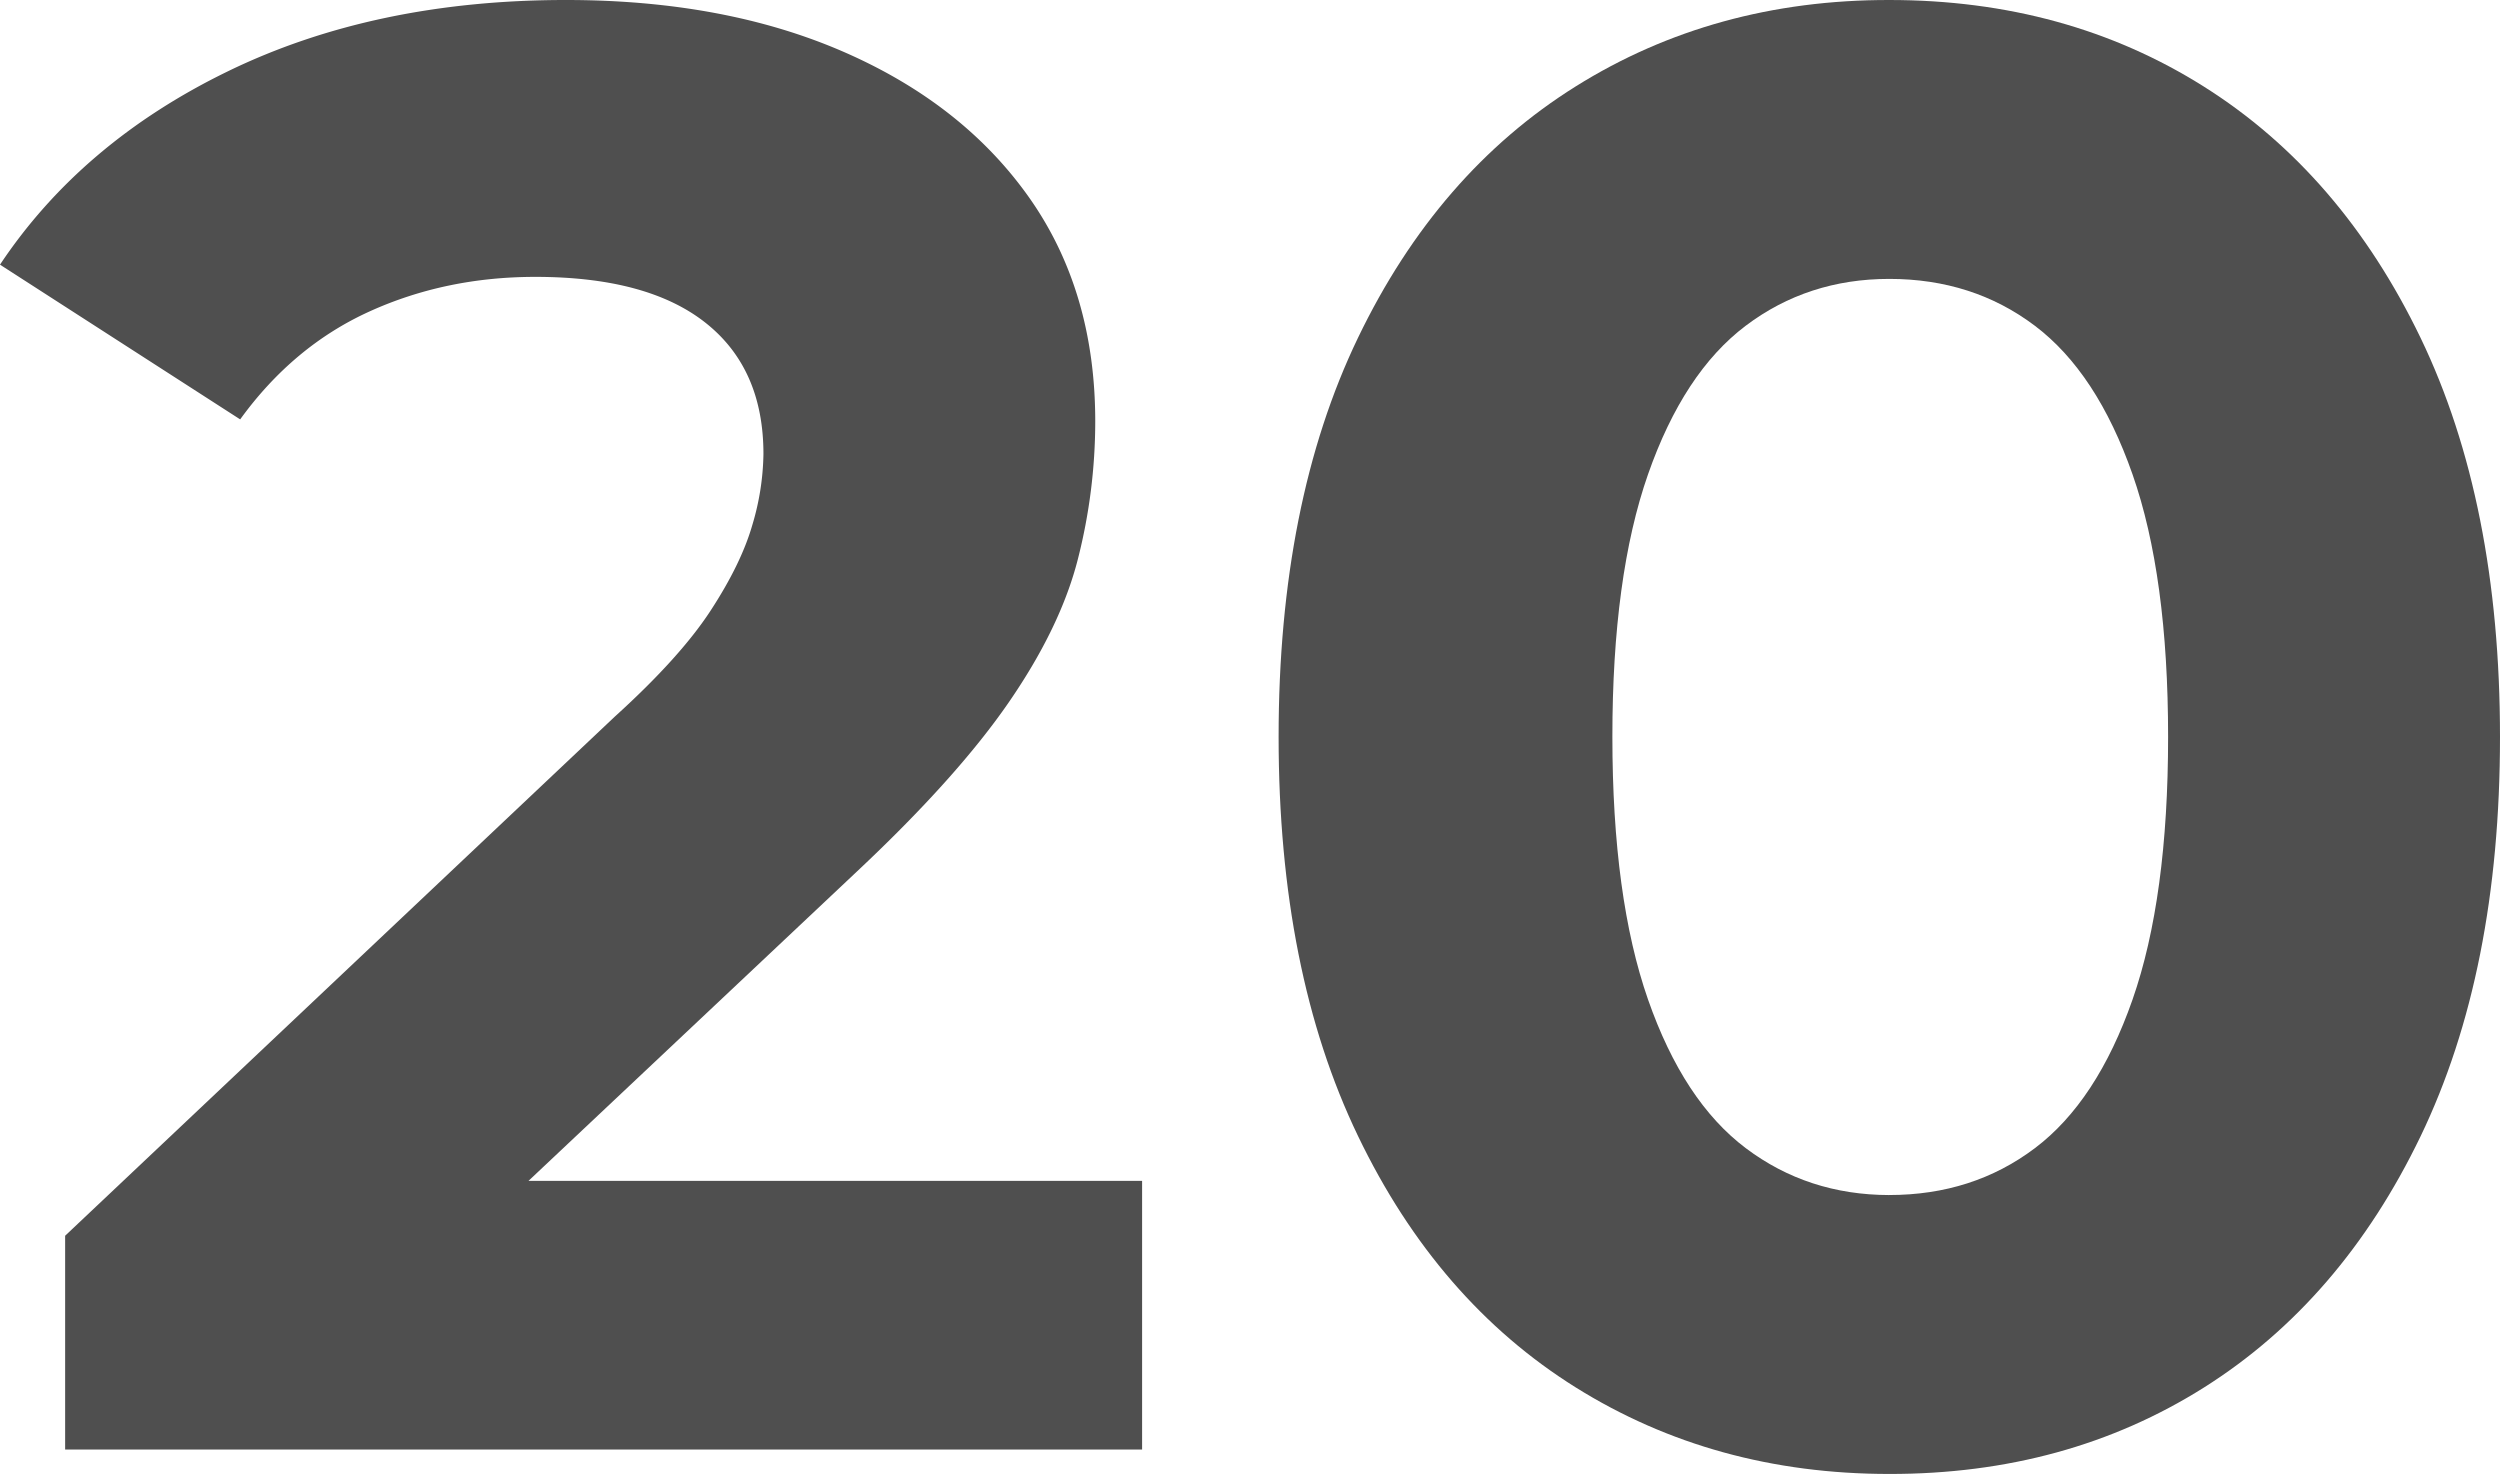
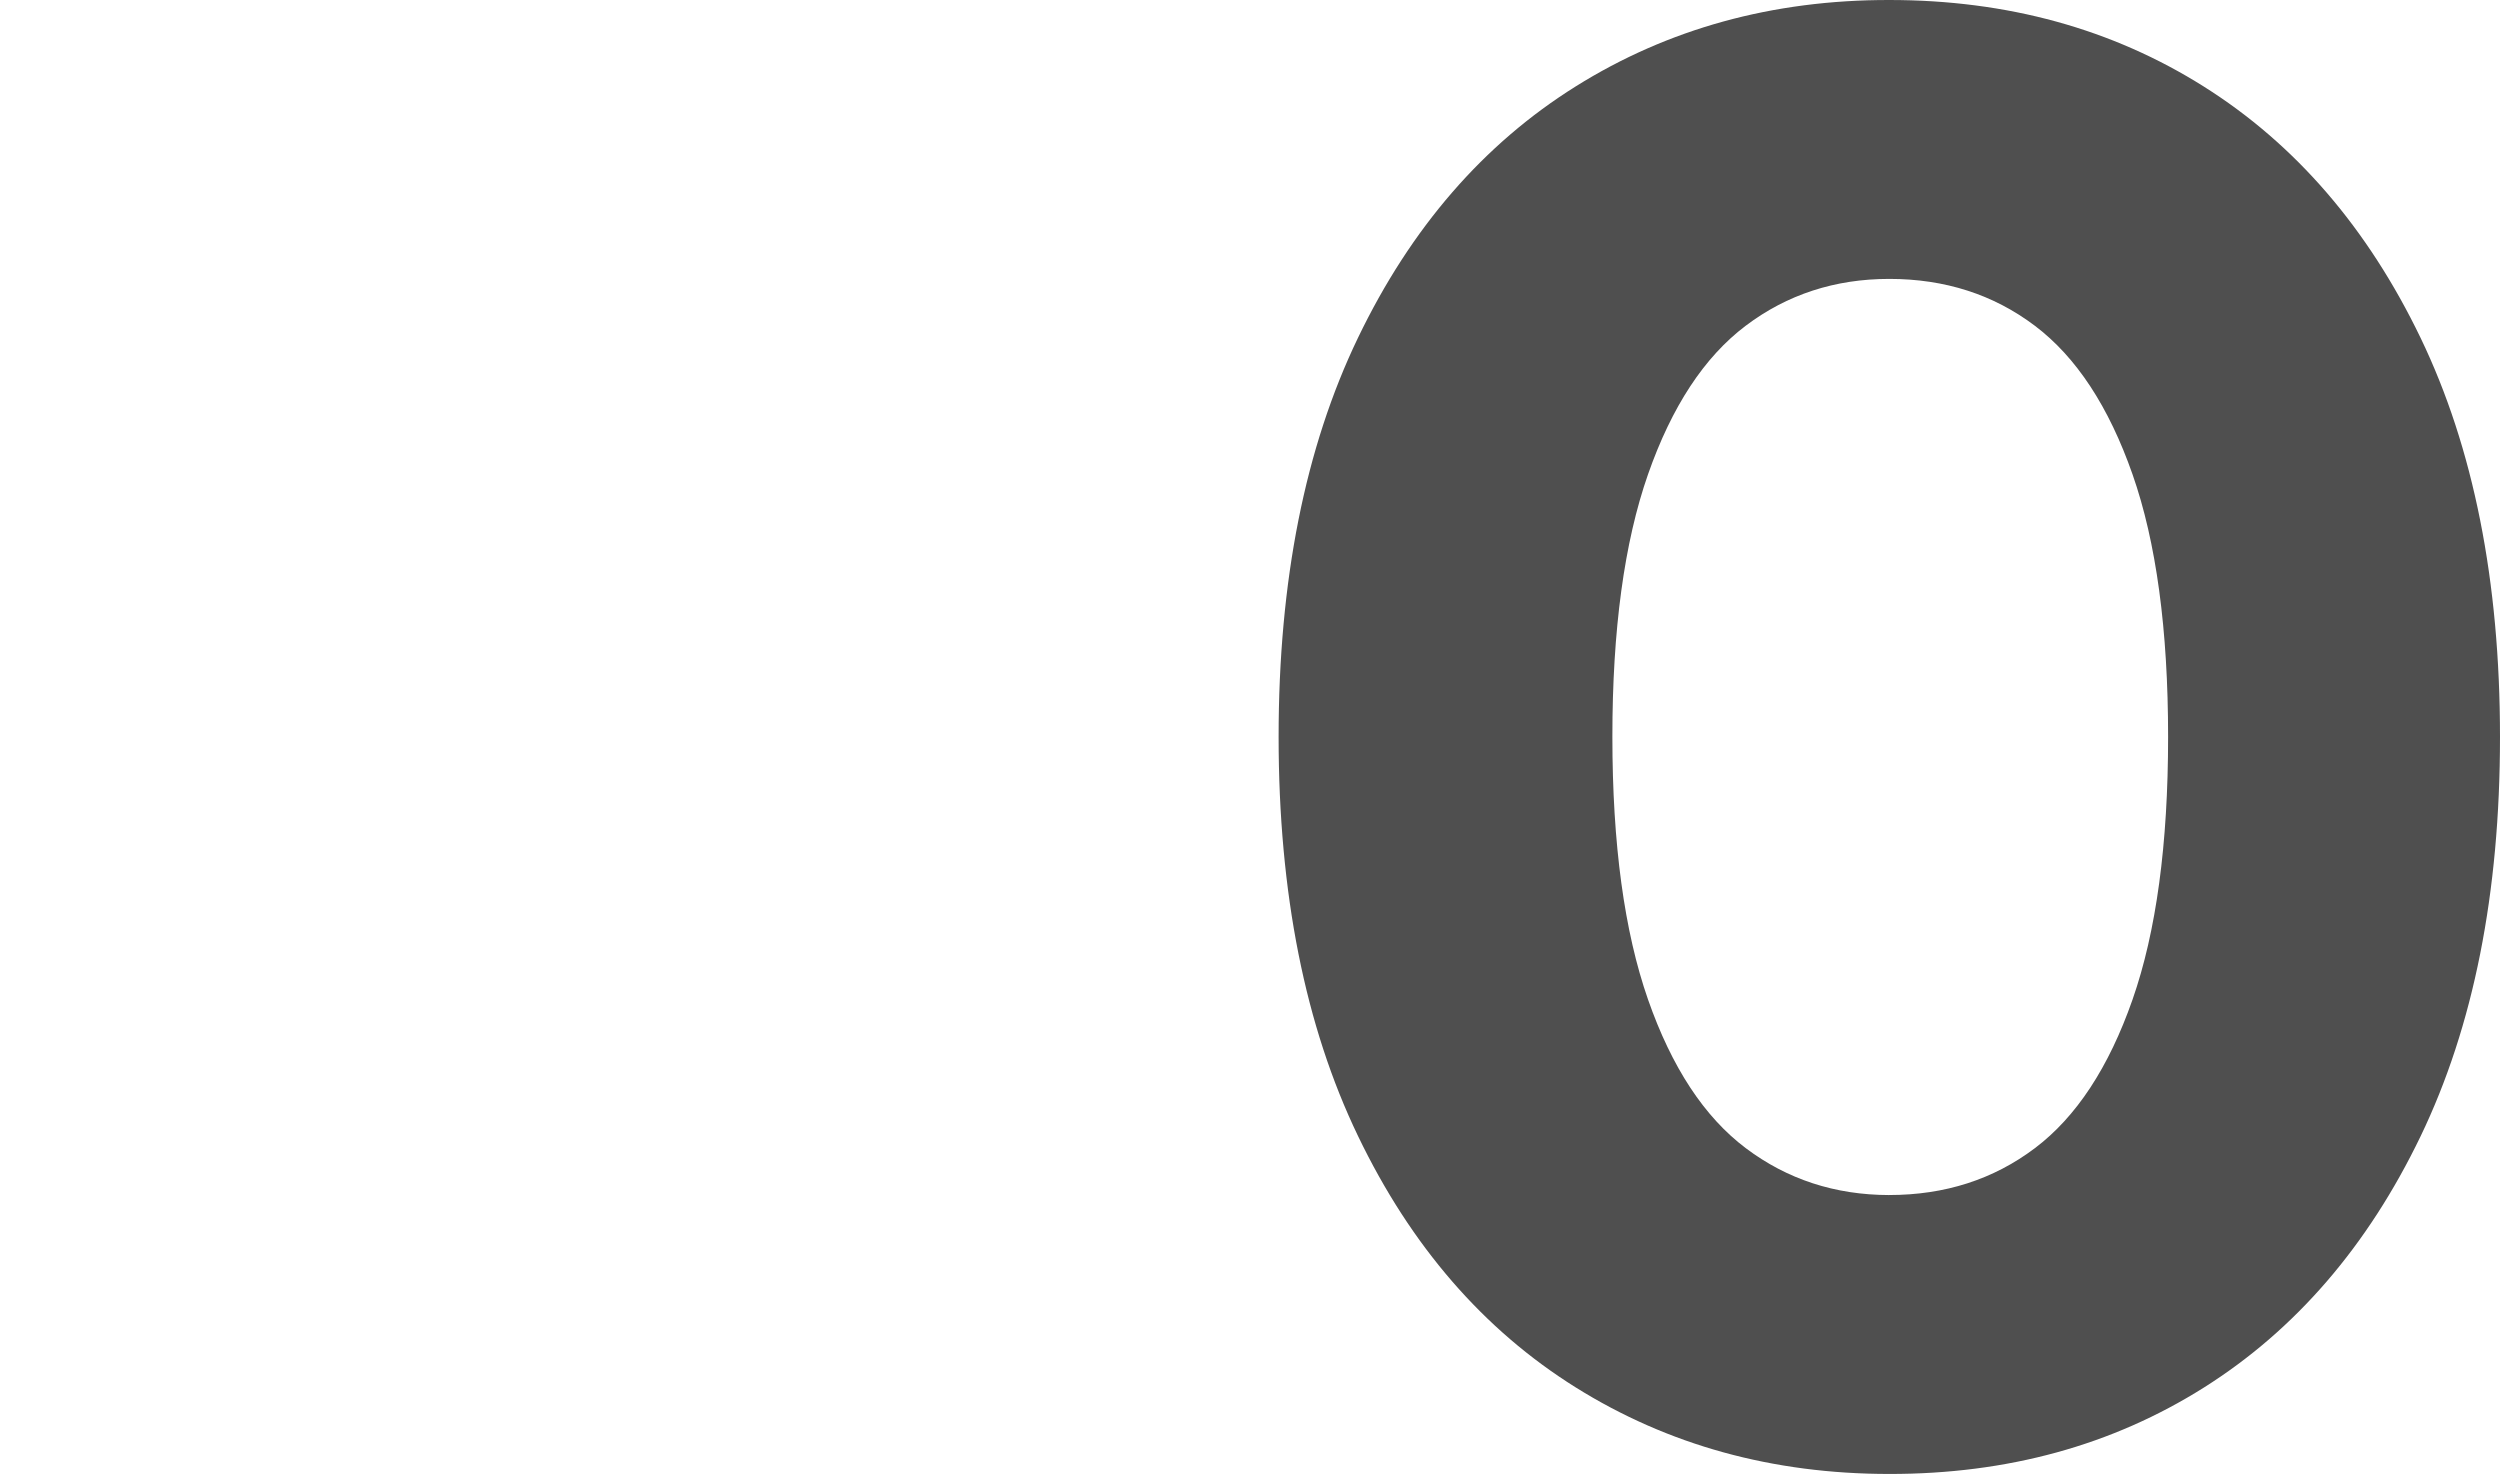
<svg xmlns="http://www.w3.org/2000/svg" viewBox="0 0 1058.53 624.09">
  <defs>
    <style>.cls-1{fill:#4f4f4f;}</style>
  </defs>
  <title>20</title>
  <g id="Layer_2" data-name="Layer 2">
    <g id="Layer_1-2" data-name="Layer 1">
-       <path class="cls-1" d="M27.58,613.74V523.23L260.32,303.42q27.58-25,40.52-44.82t17.67-36.2a109.45,109.45,0,0,0,4.74-30.17q0-36.21-24.57-55.6t-72-19.4q-38,0-70.26,14.66t-54.73,45.68L0,112.06Q34.47,60.34,96.54,30.17T239.64,0Q306.87,0,357.3,22t78.44,61.63q28,39.66,28,94.82a236.38,236.38,0,0,1-7.33,58.19q-7.33,28.89-29.31,60.77T362.9,368.94L169.81,550.82,143.09,500H483.58V613.74Z" />
      <path class="cls-1" d="M799.93,624.09q-74.14,0-132.75-36.64T575,481q-33.62-69.83-33.62-169t33.62-169q33.62-69.82,92.23-106.45T799.93,0q75,0,133.18,36.64t91.81,106.45q33.61,69.82,33.61,169t-33.61,169q-33.63,69.81-91.81,106.45T799.93,624.09Zm0-118.1q35.34,0,61.64-19.82t41.37-62.93Q918,380.15,918,312T902.94,200.85q-15.09-43.09-41.37-62.93t-61.64-19.83q-34.48,0-60.77,19.83t-41.37,62.93Q682.69,244,682.7,312t15.09,111.2q15.06,43.11,41.37,62.93T799.93,506Z" />
    </g>
  </g>
</svg>